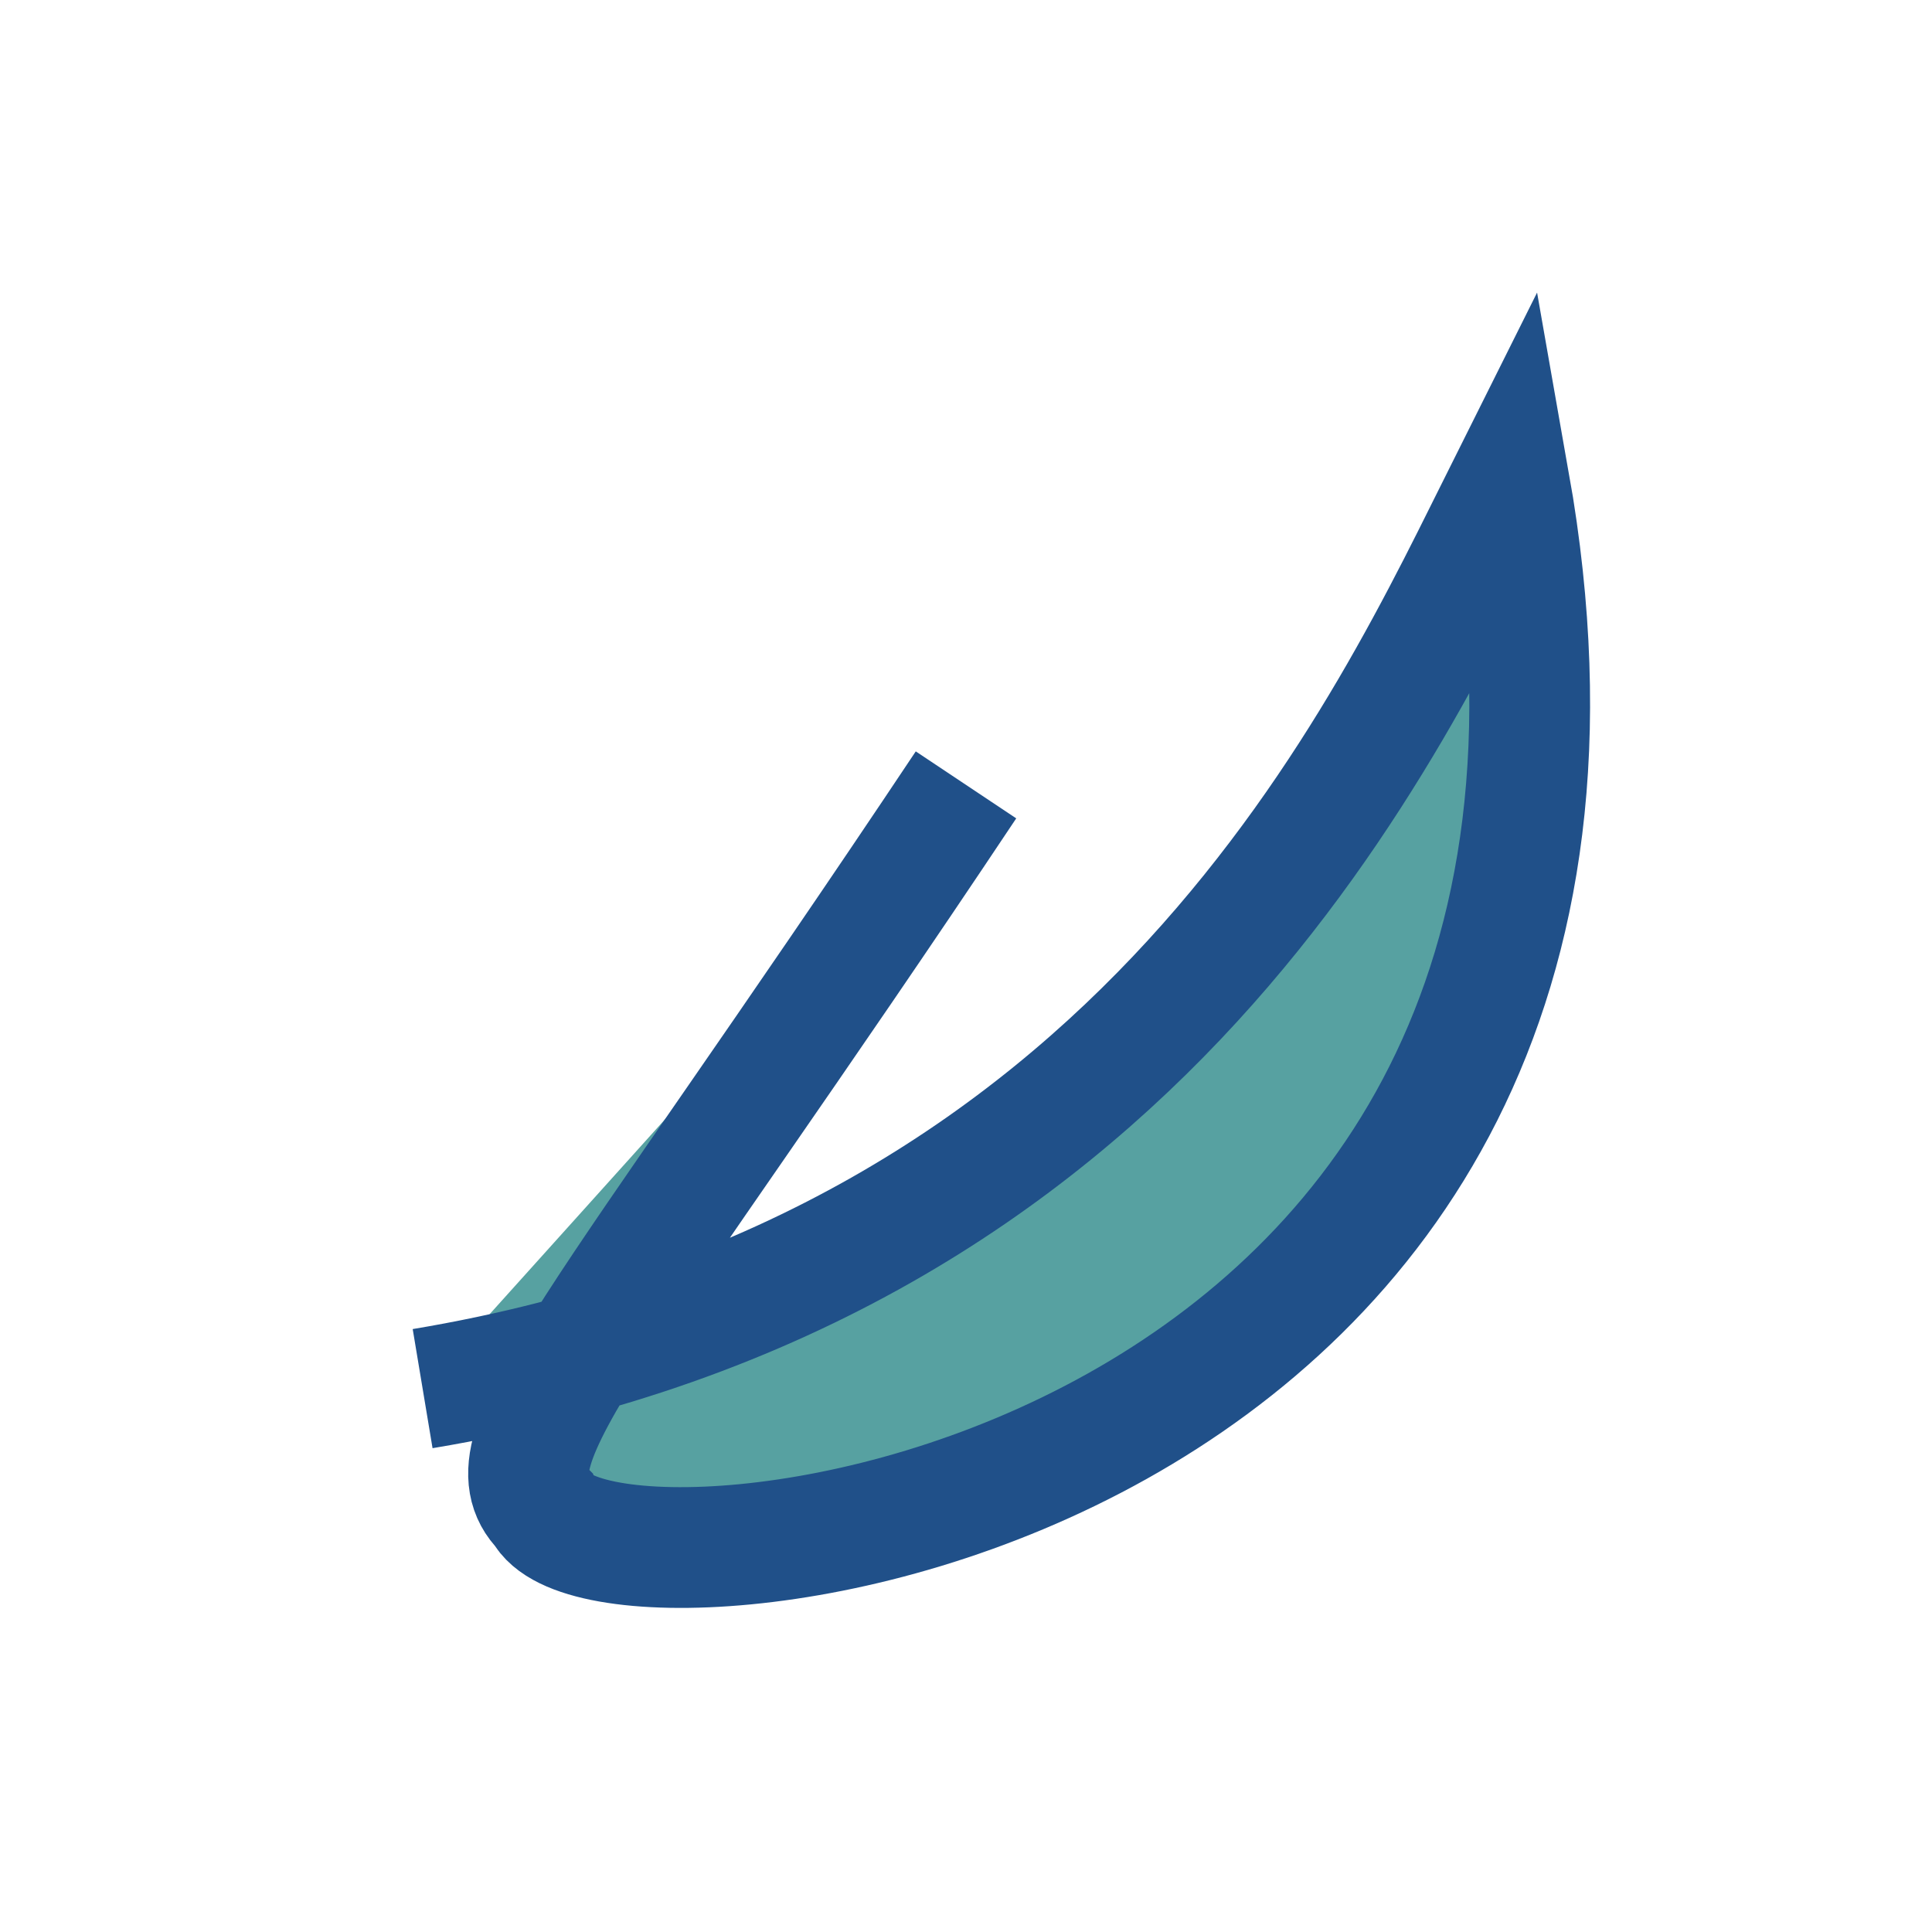
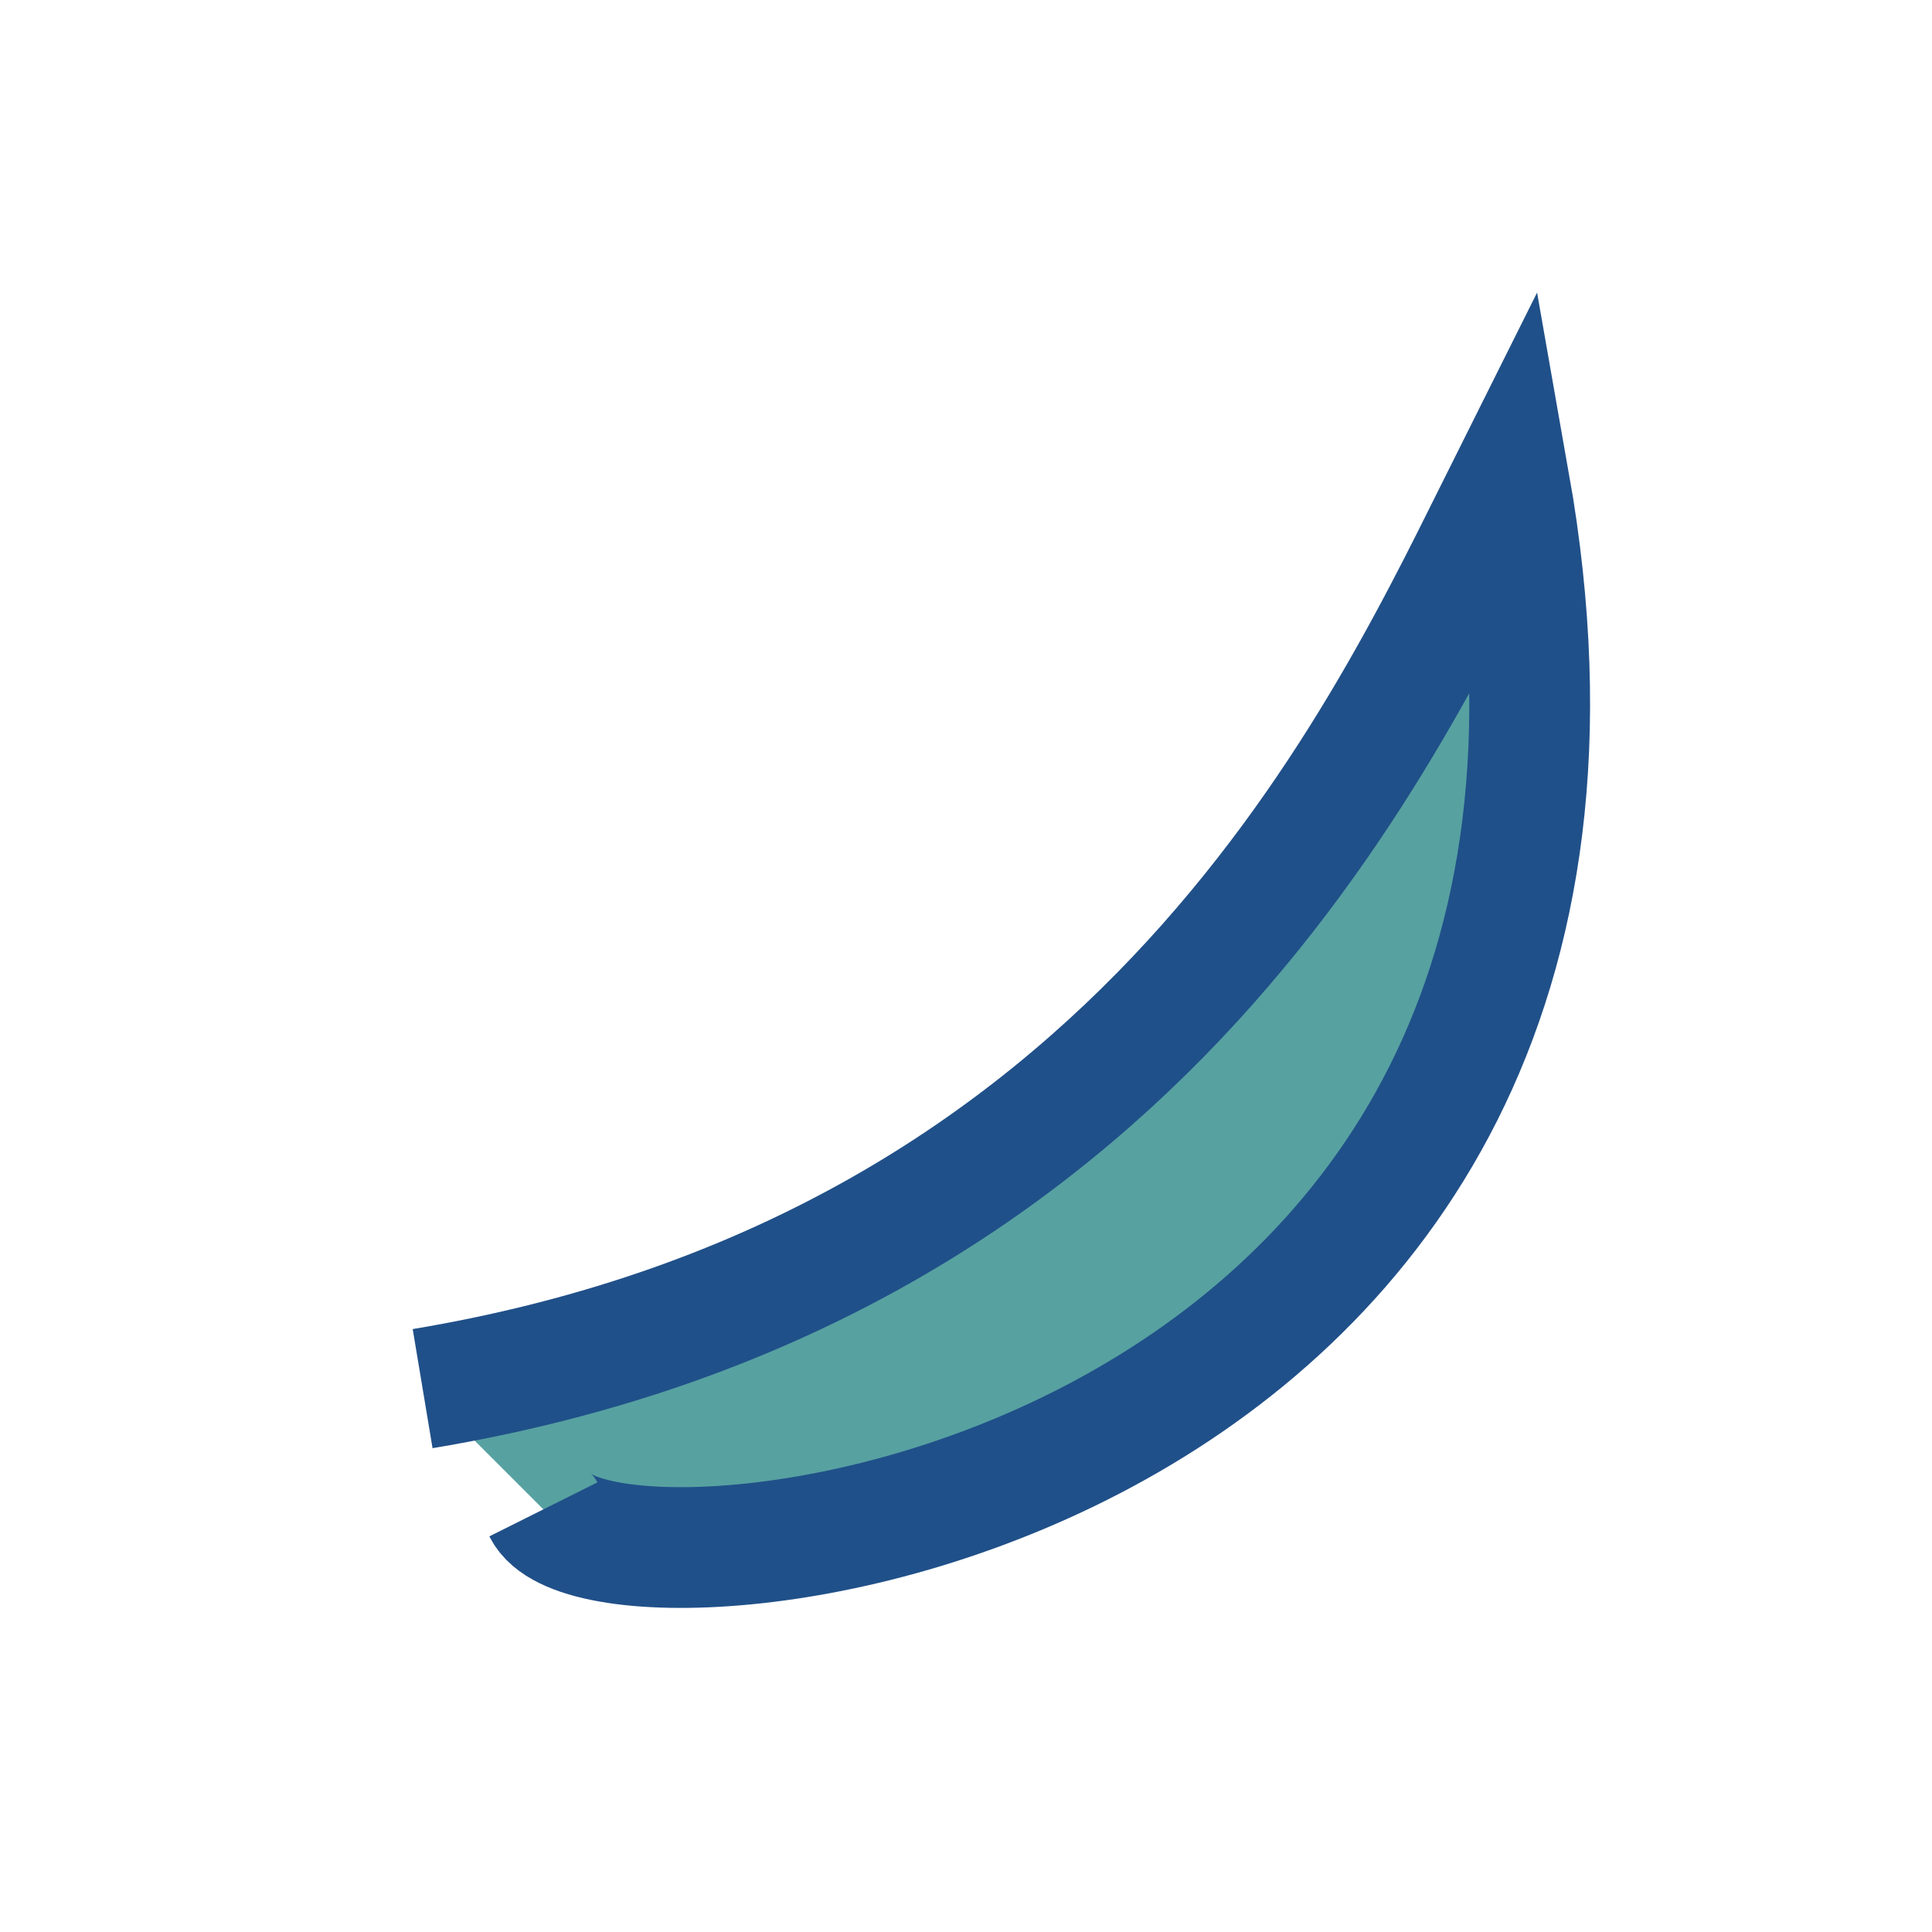
<svg xmlns="http://www.w3.org/2000/svg" width="32" height="32" viewBox="0 0 32 32">
-   <path d="M7 23c12-2 16-11 18-15C28 25 10 27 9 25c-1-1 1-3 7-12" fill="#57A1A1" stroke="#205089" stroke-width="2" />
+   <path d="M7 23c12-2 16-11 18-15C28 25 10 27 9 25" fill="#57A1A1" stroke="#205089" stroke-width="2" />
</svg>